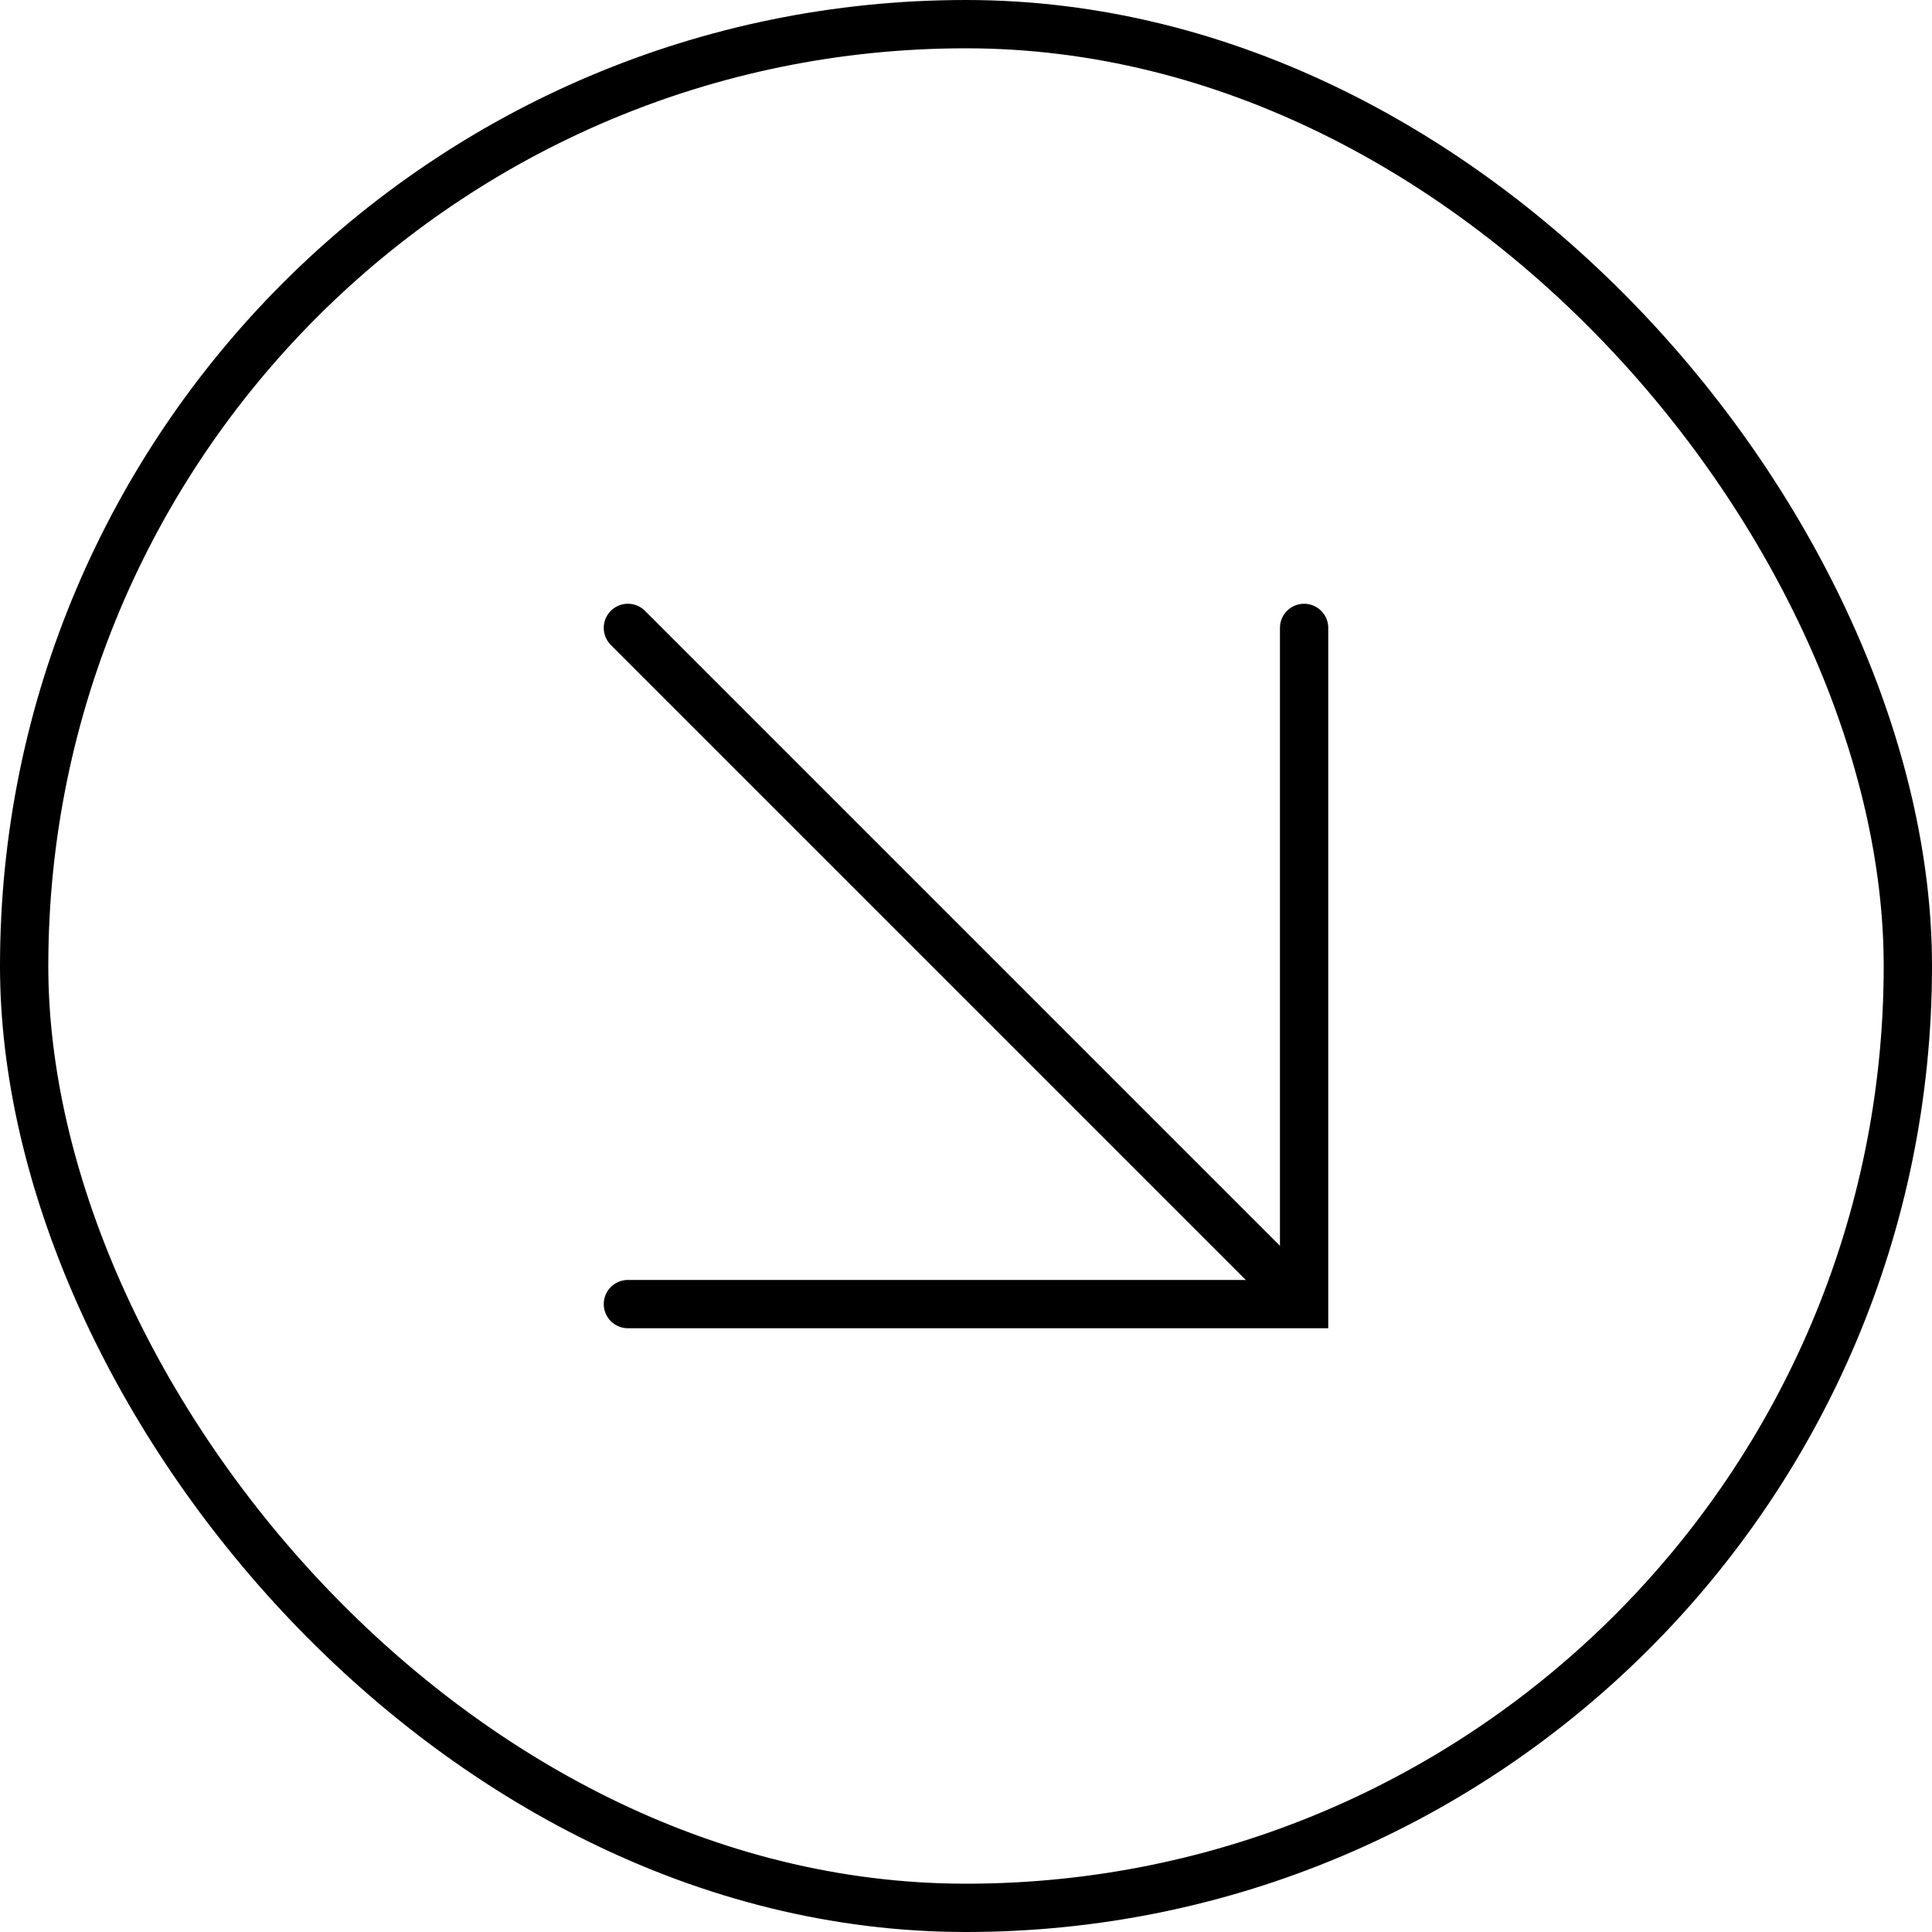
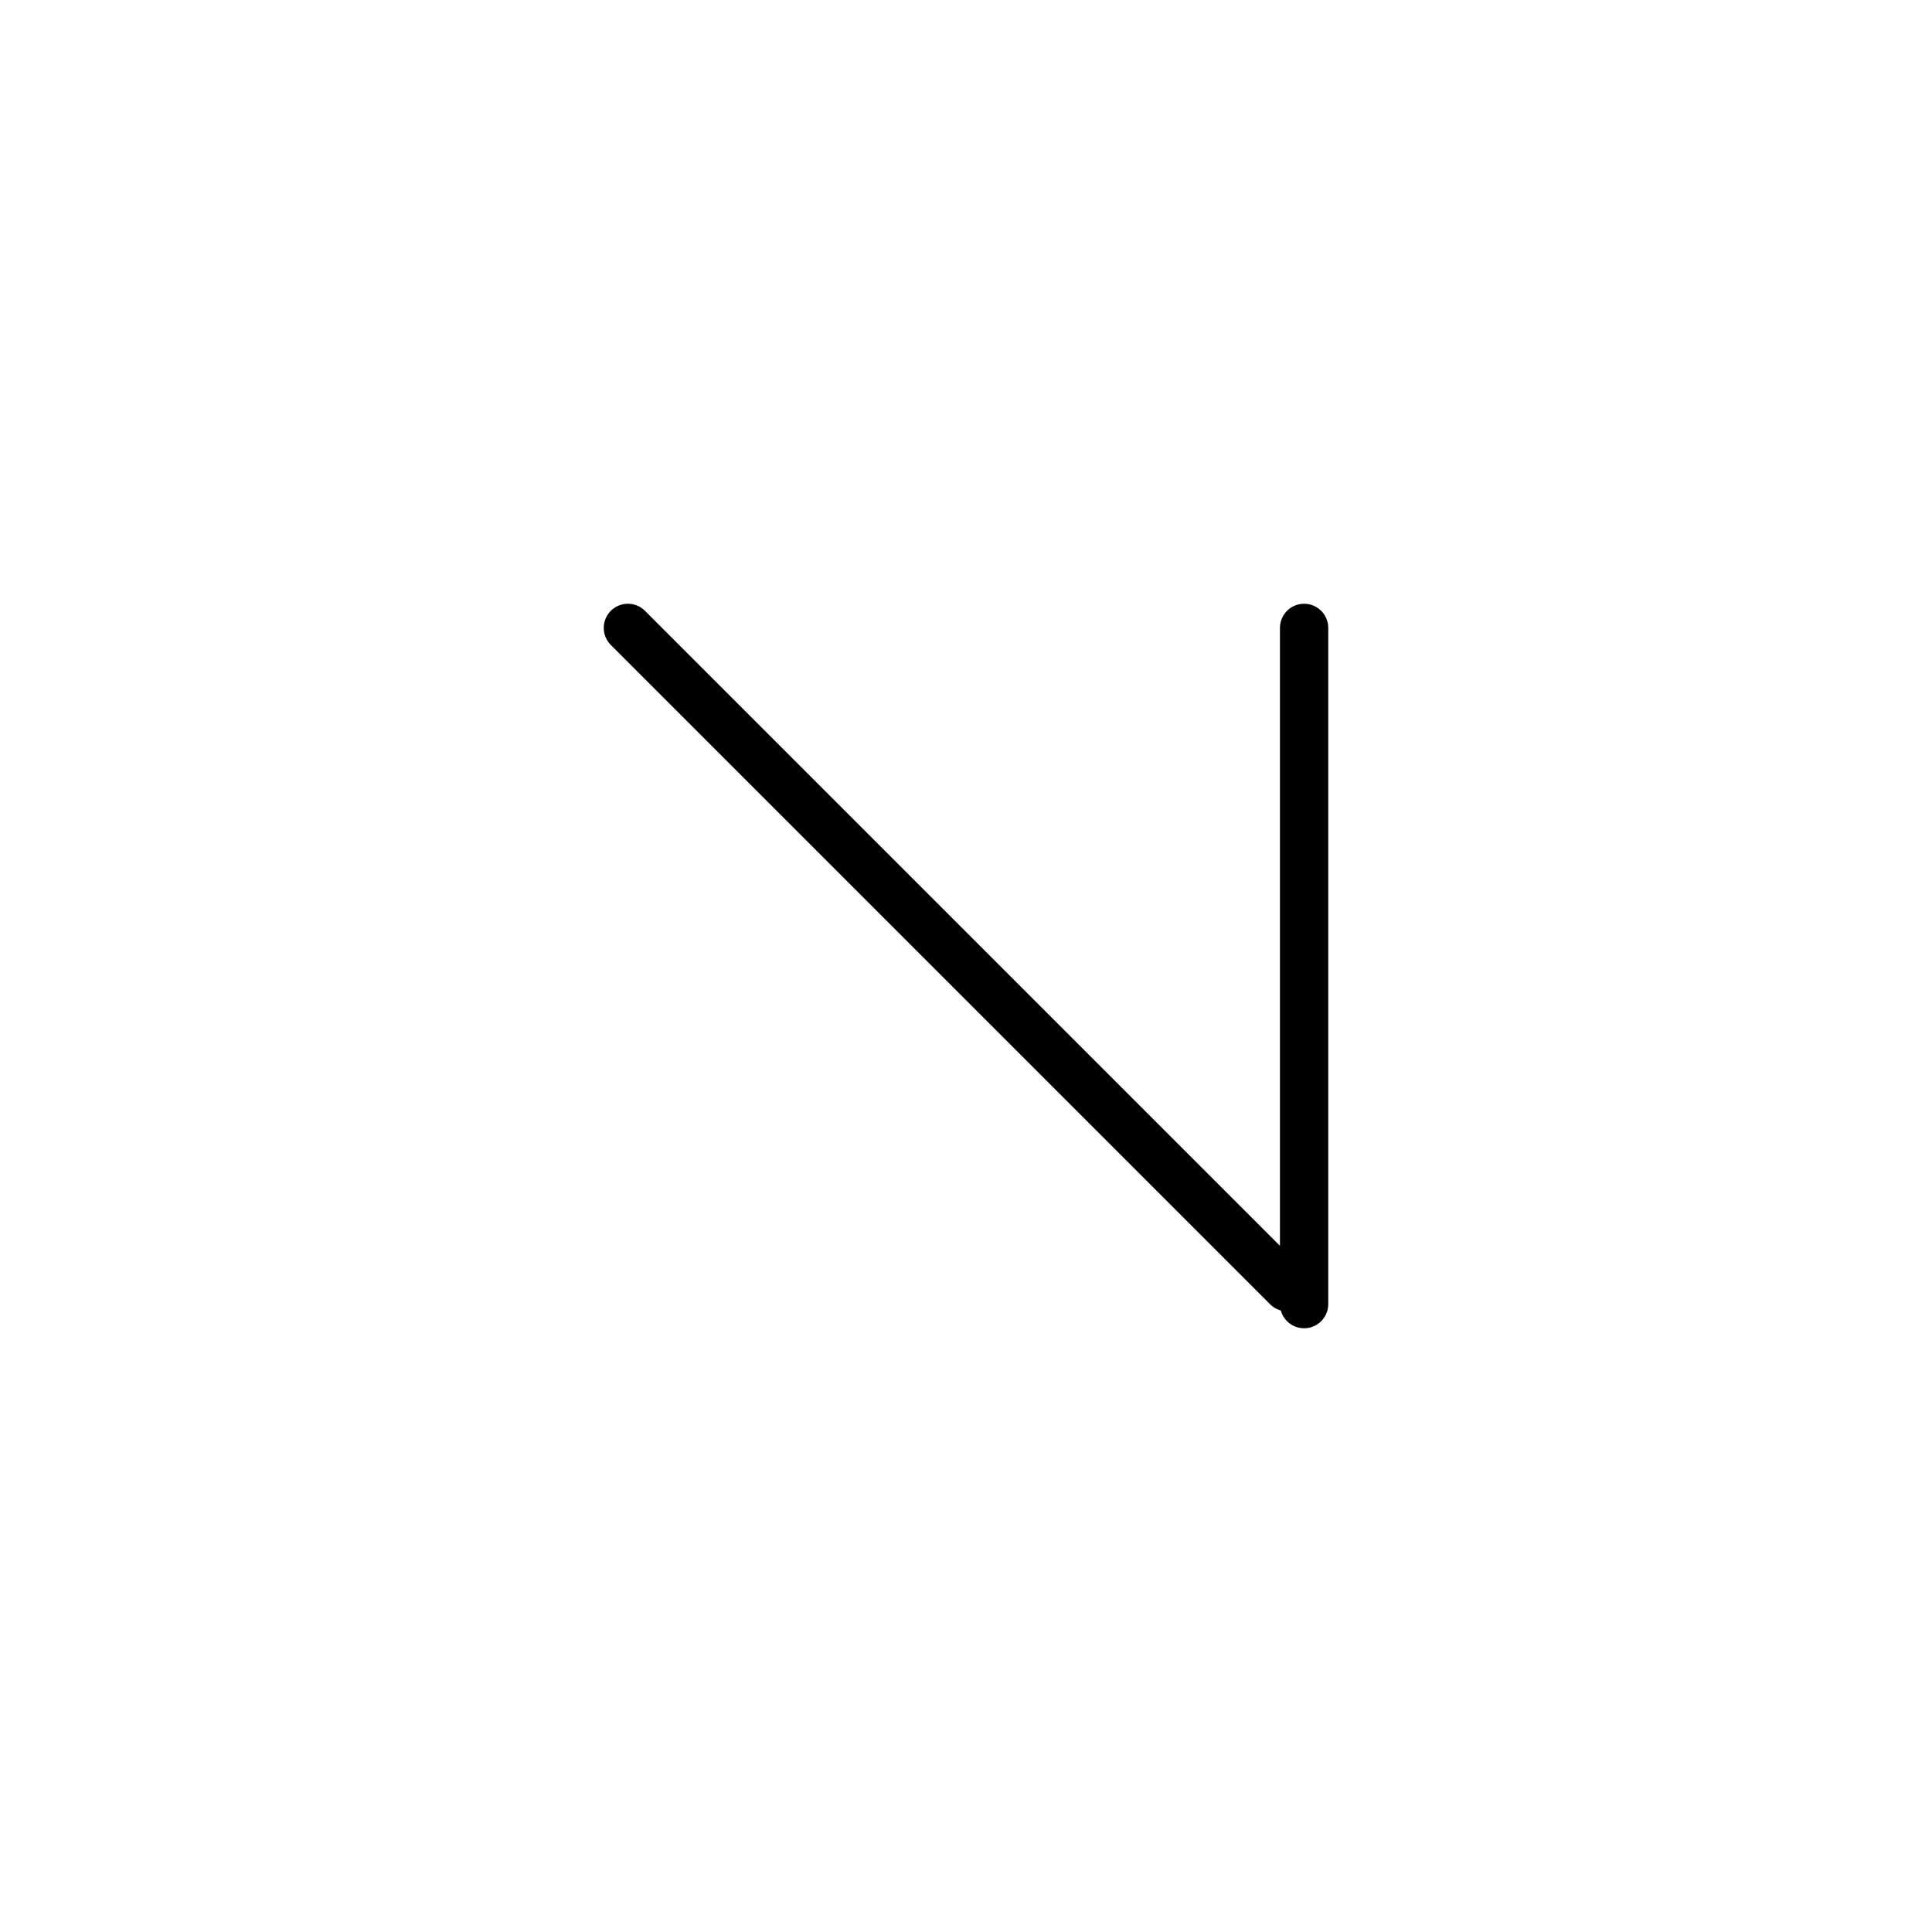
<svg xmlns="http://www.w3.org/2000/svg" width="40" height="40" viewBox="0 0 40 40" fill="none">
-   <rect x="0.5" y="0.5" width="39" height="39" rx="19.5" stroke="black" />
-   <path d="M27 13V27H13" stroke="black" stroke-linecap="round" />
+   <path d="M27 13V27" stroke="black" stroke-linecap="round" />
  <path d="M13 13L26.65 26.65" stroke="black" stroke-linecap="round" />
</svg>